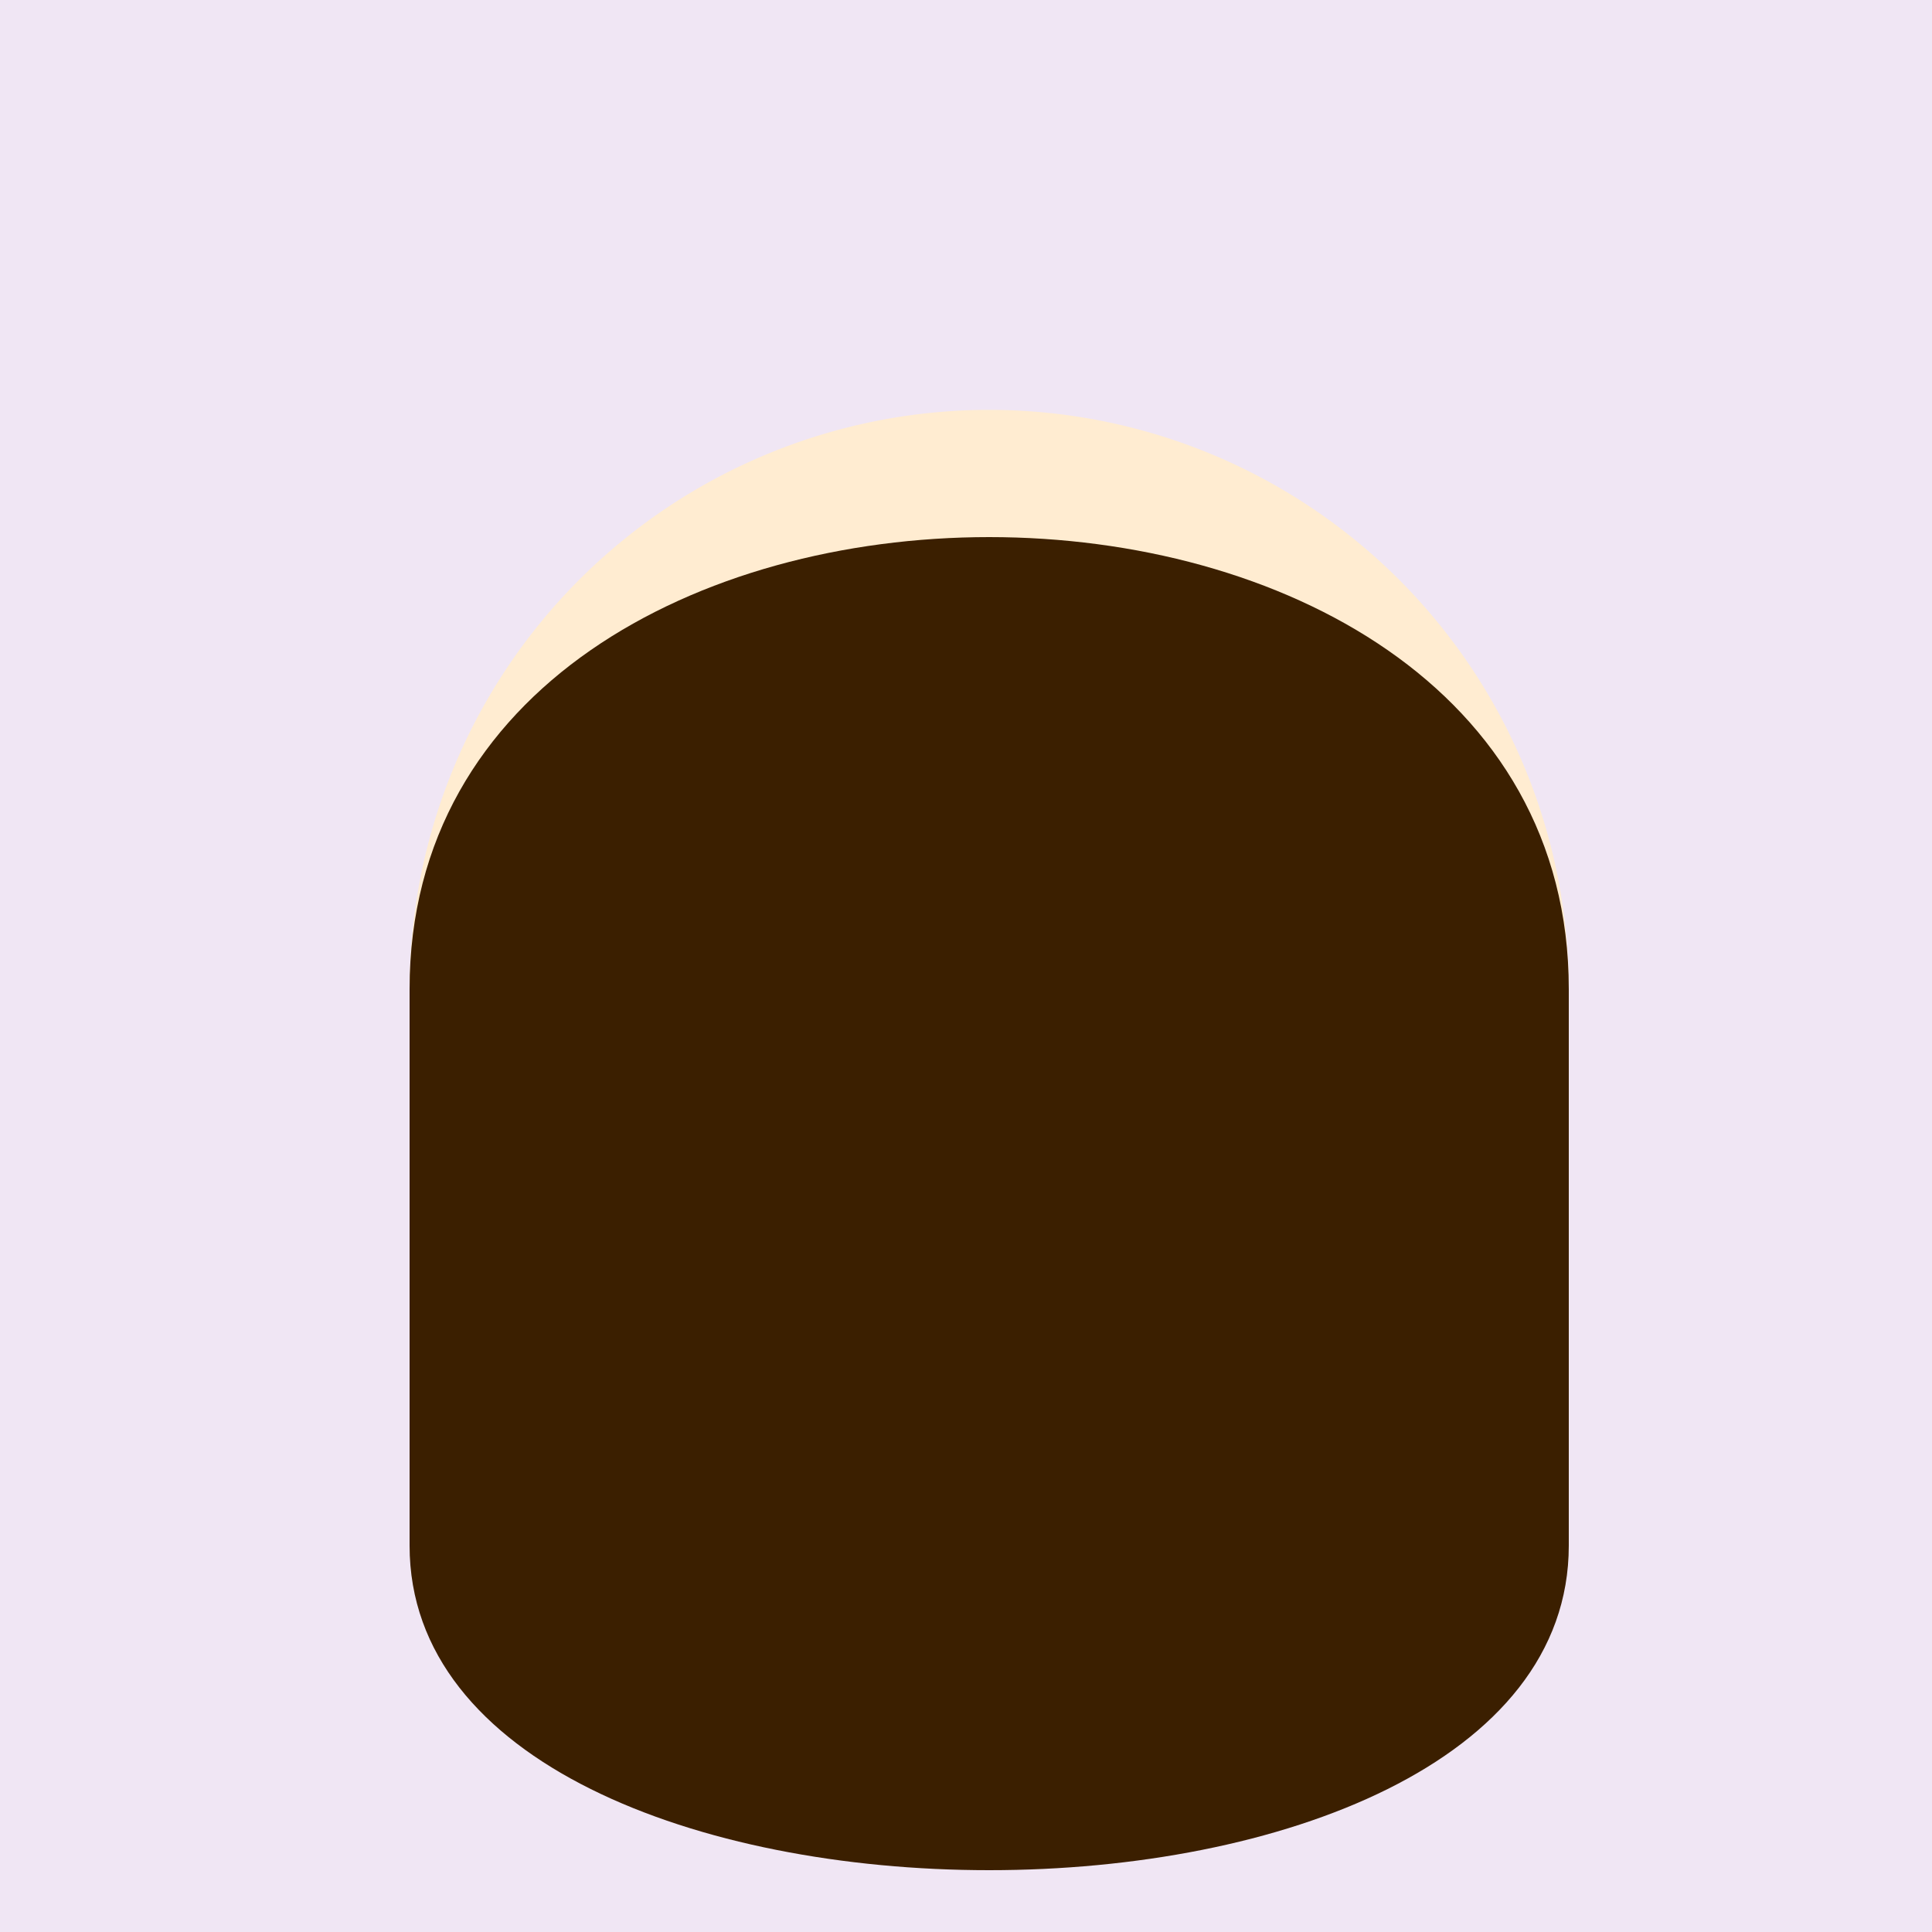
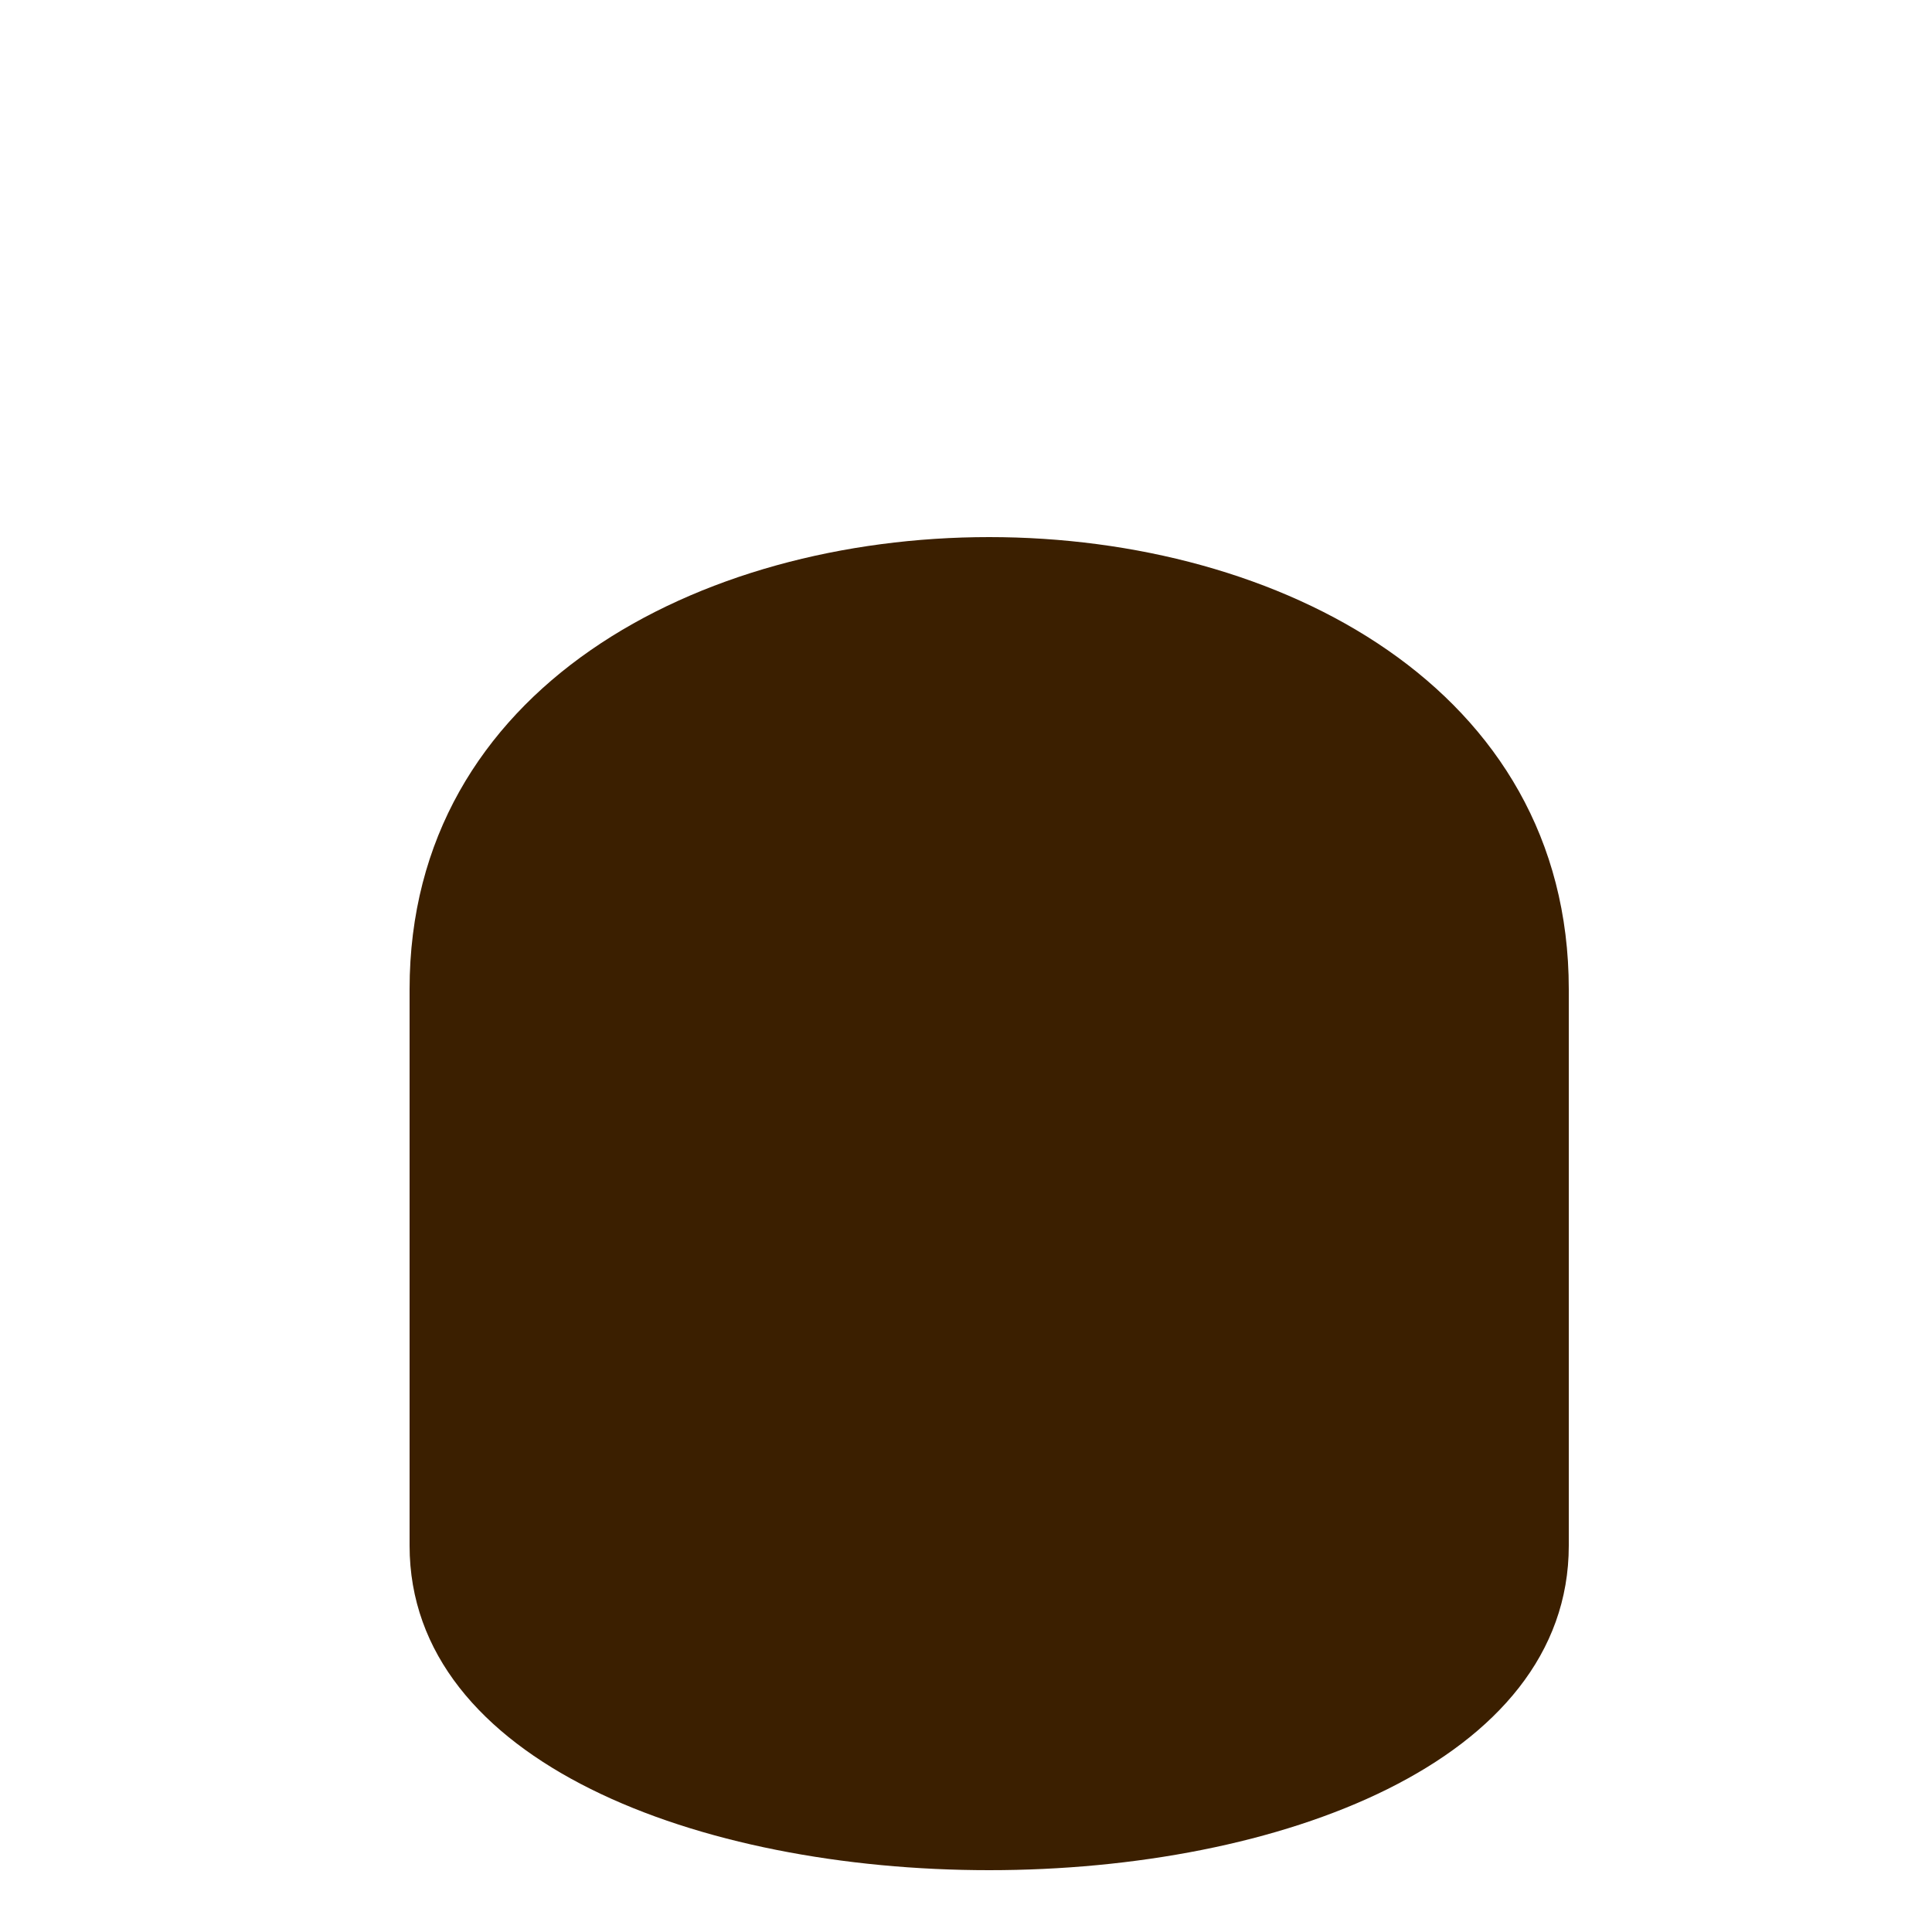
<svg xmlns="http://www.w3.org/2000/svg" width="500" height="500">
  <defs />
  <g>
-     <rect fill="#f0e6f4" stroke="none" x="0" y="0" width="512" height="512" />
-     <path fill="#ffecd1" stroke="none" paint-order="stroke fill markers" d=" M 406 256 A 150 150 0 1 0 406 256.15" />
-     <path fill="#3b1f00" stroke="none" paint-order="stroke fill markers" d=" M 106 256 C 106 100 406 100 406 256 L 406 400 C 406 512 106 512 106 400 Z" />
-     <path fill="none" stroke="none" />
+     <path fill="#3b1f00" stroke="none" paint-order="stroke fill markers" d=" M 106 256 C 106 100 406 100 406 256 L 406 400 C 406 512 106 512 106 400 " />
  </g>
</svg>